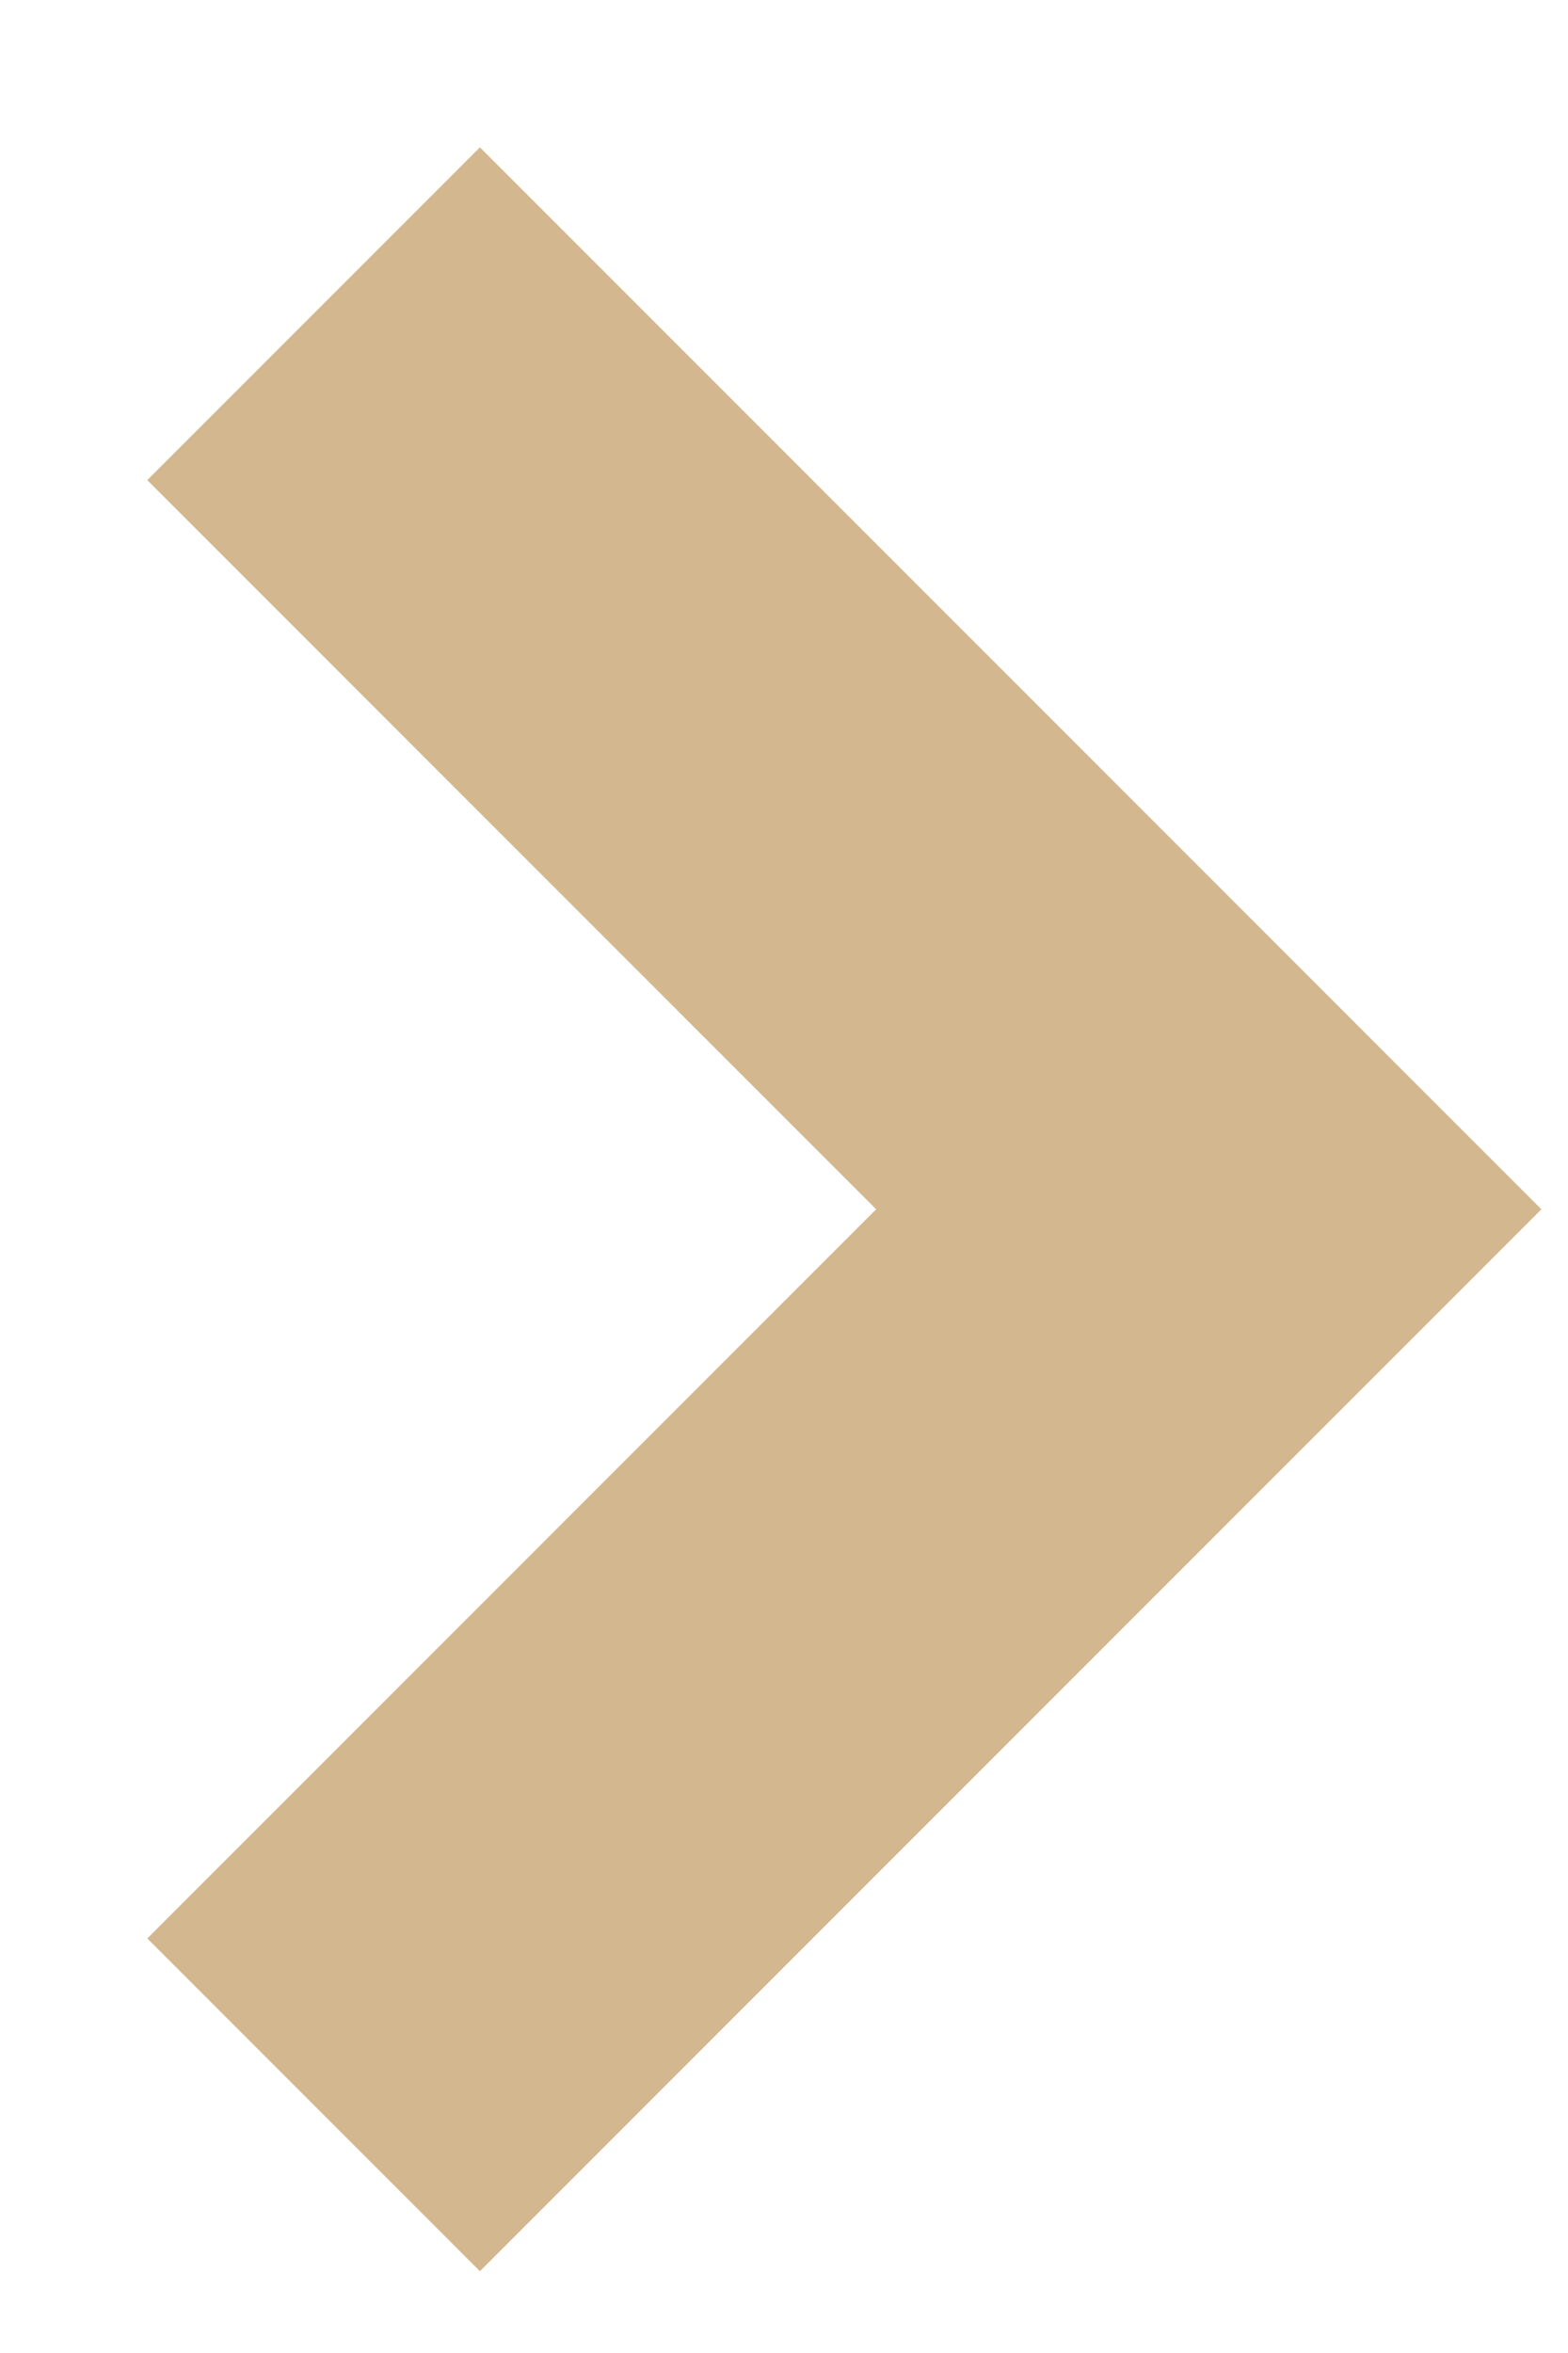
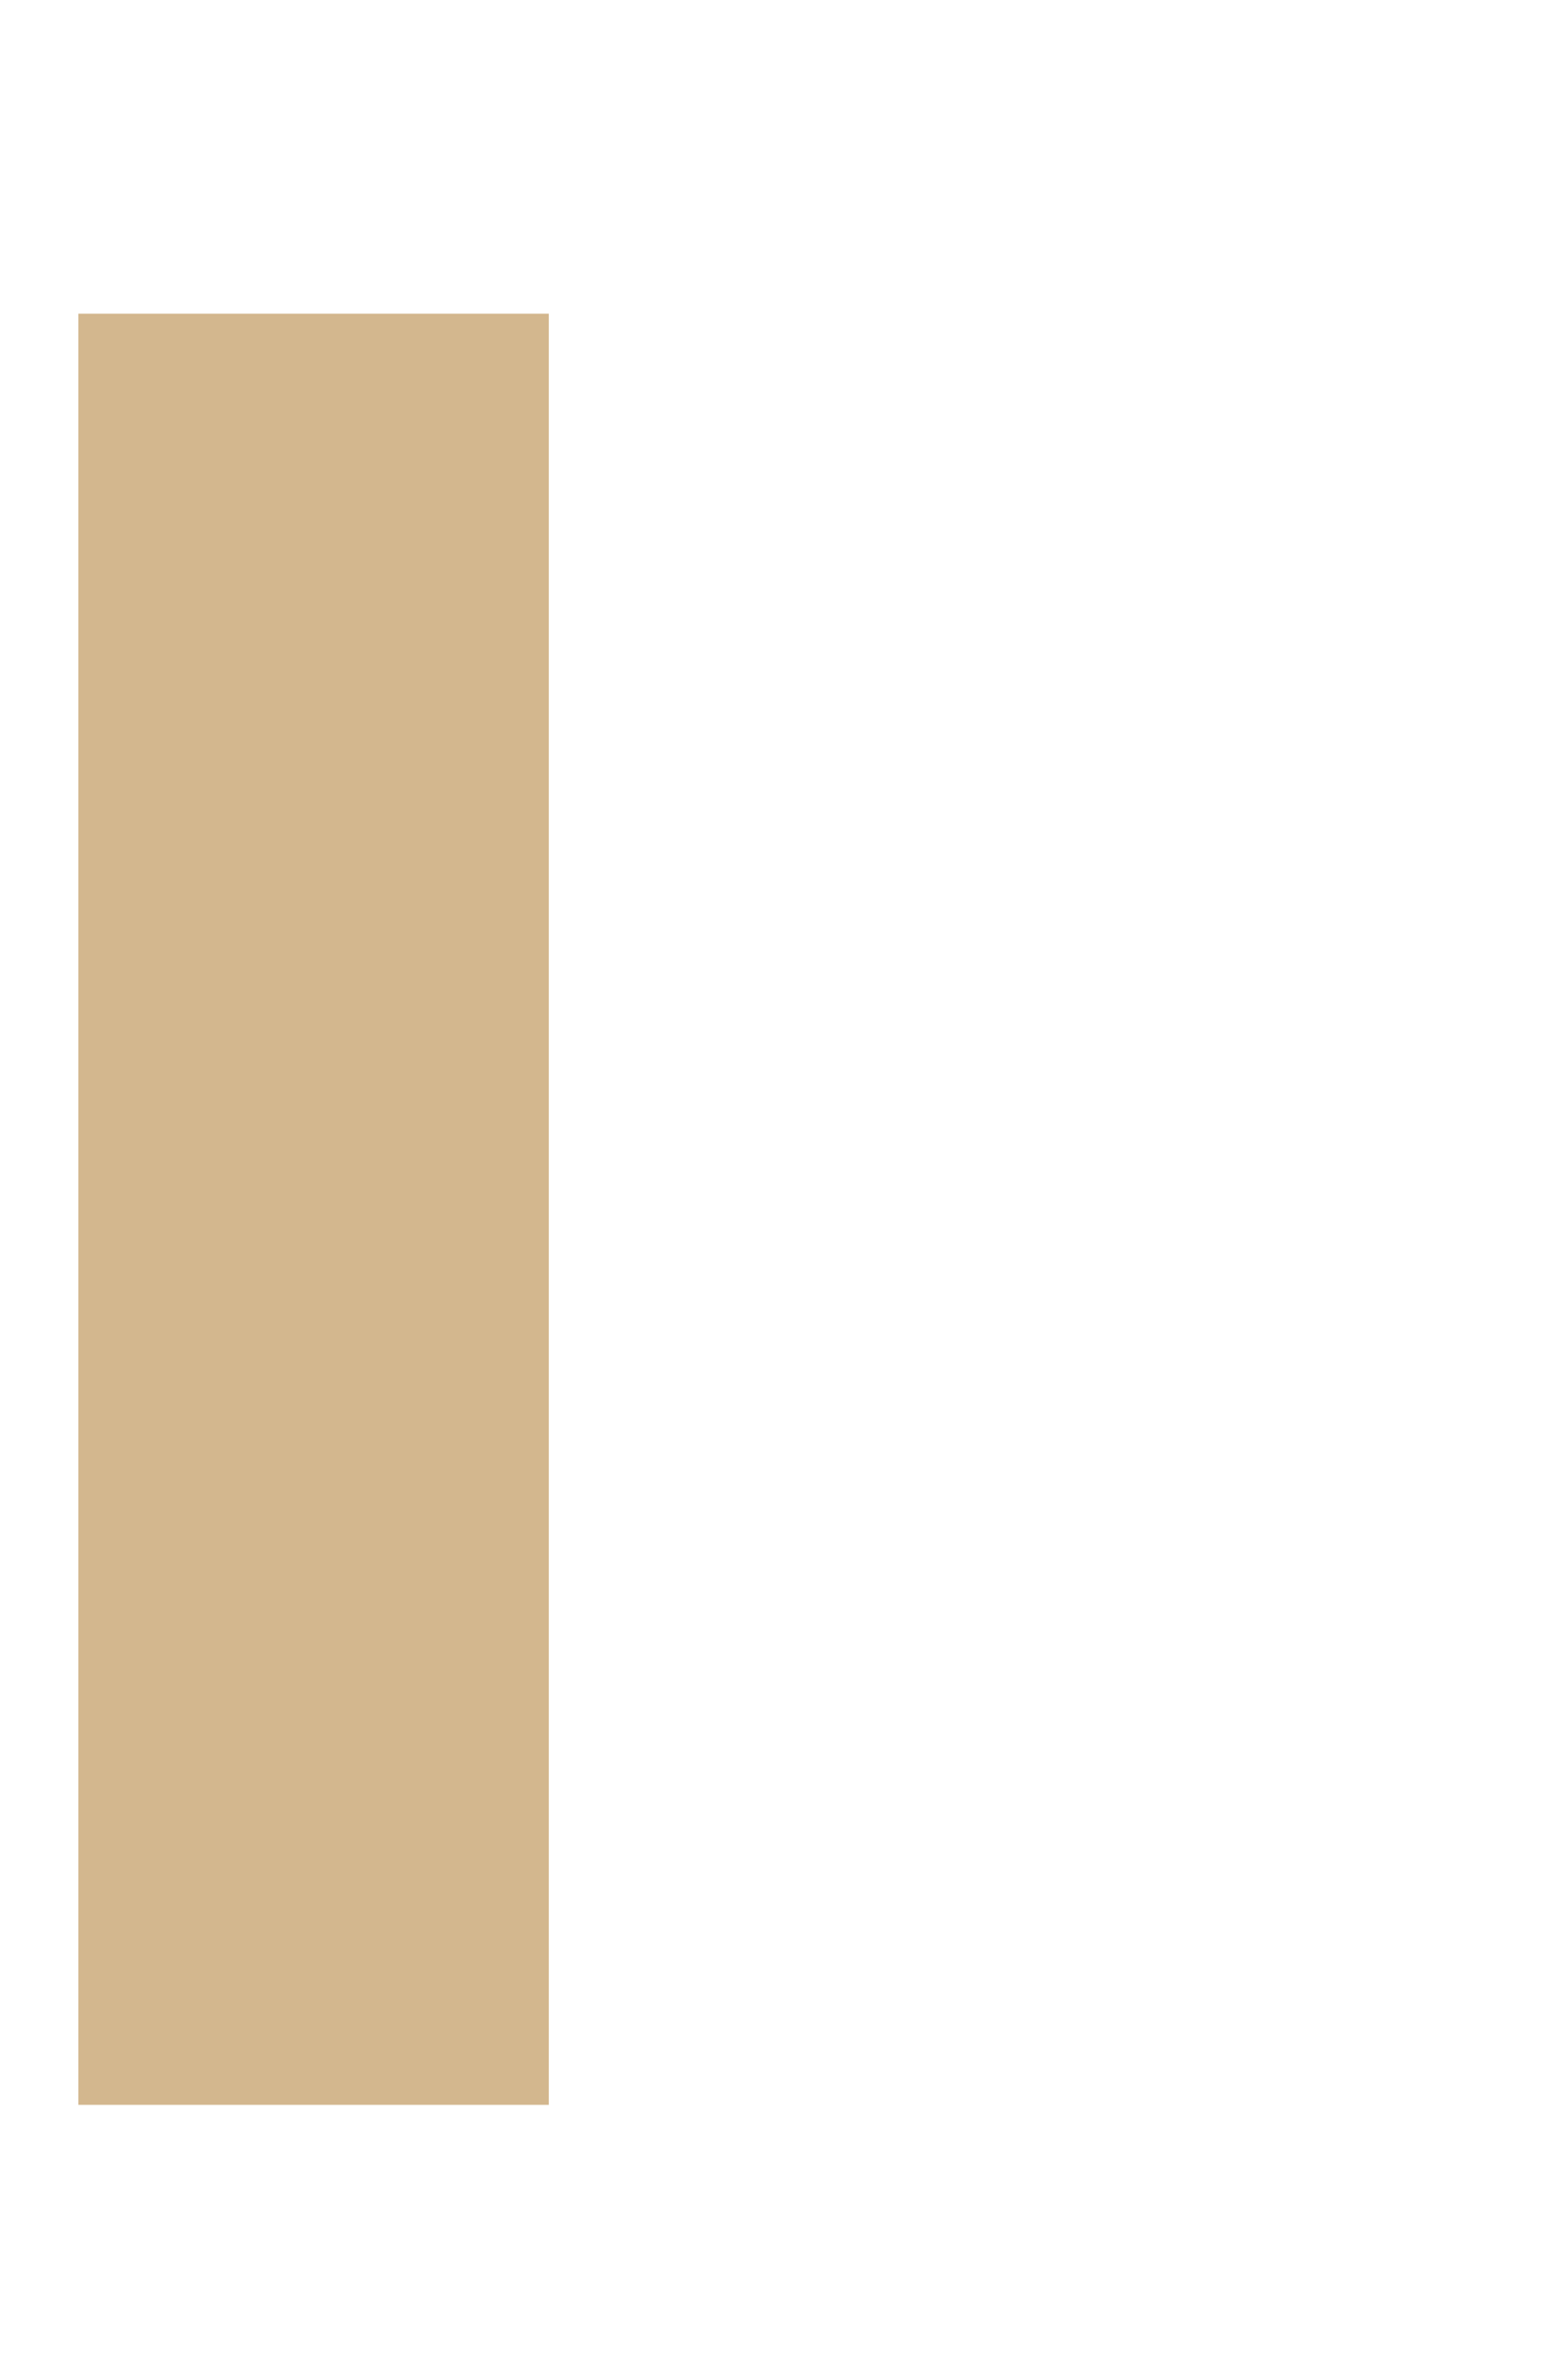
<svg xmlns="http://www.w3.org/2000/svg" width="10" height="15" viewBox="0 0 10 15" fill="none">
-   <path id="Vector 58" d="M2 2L7.709 7.709L2 13.418" stroke="#D3B78E" stroke-width="3" />
+   <path id="Vector 58" d="M2 2L2 13.418" stroke="#D3B78E" stroke-width="3" />
</svg>